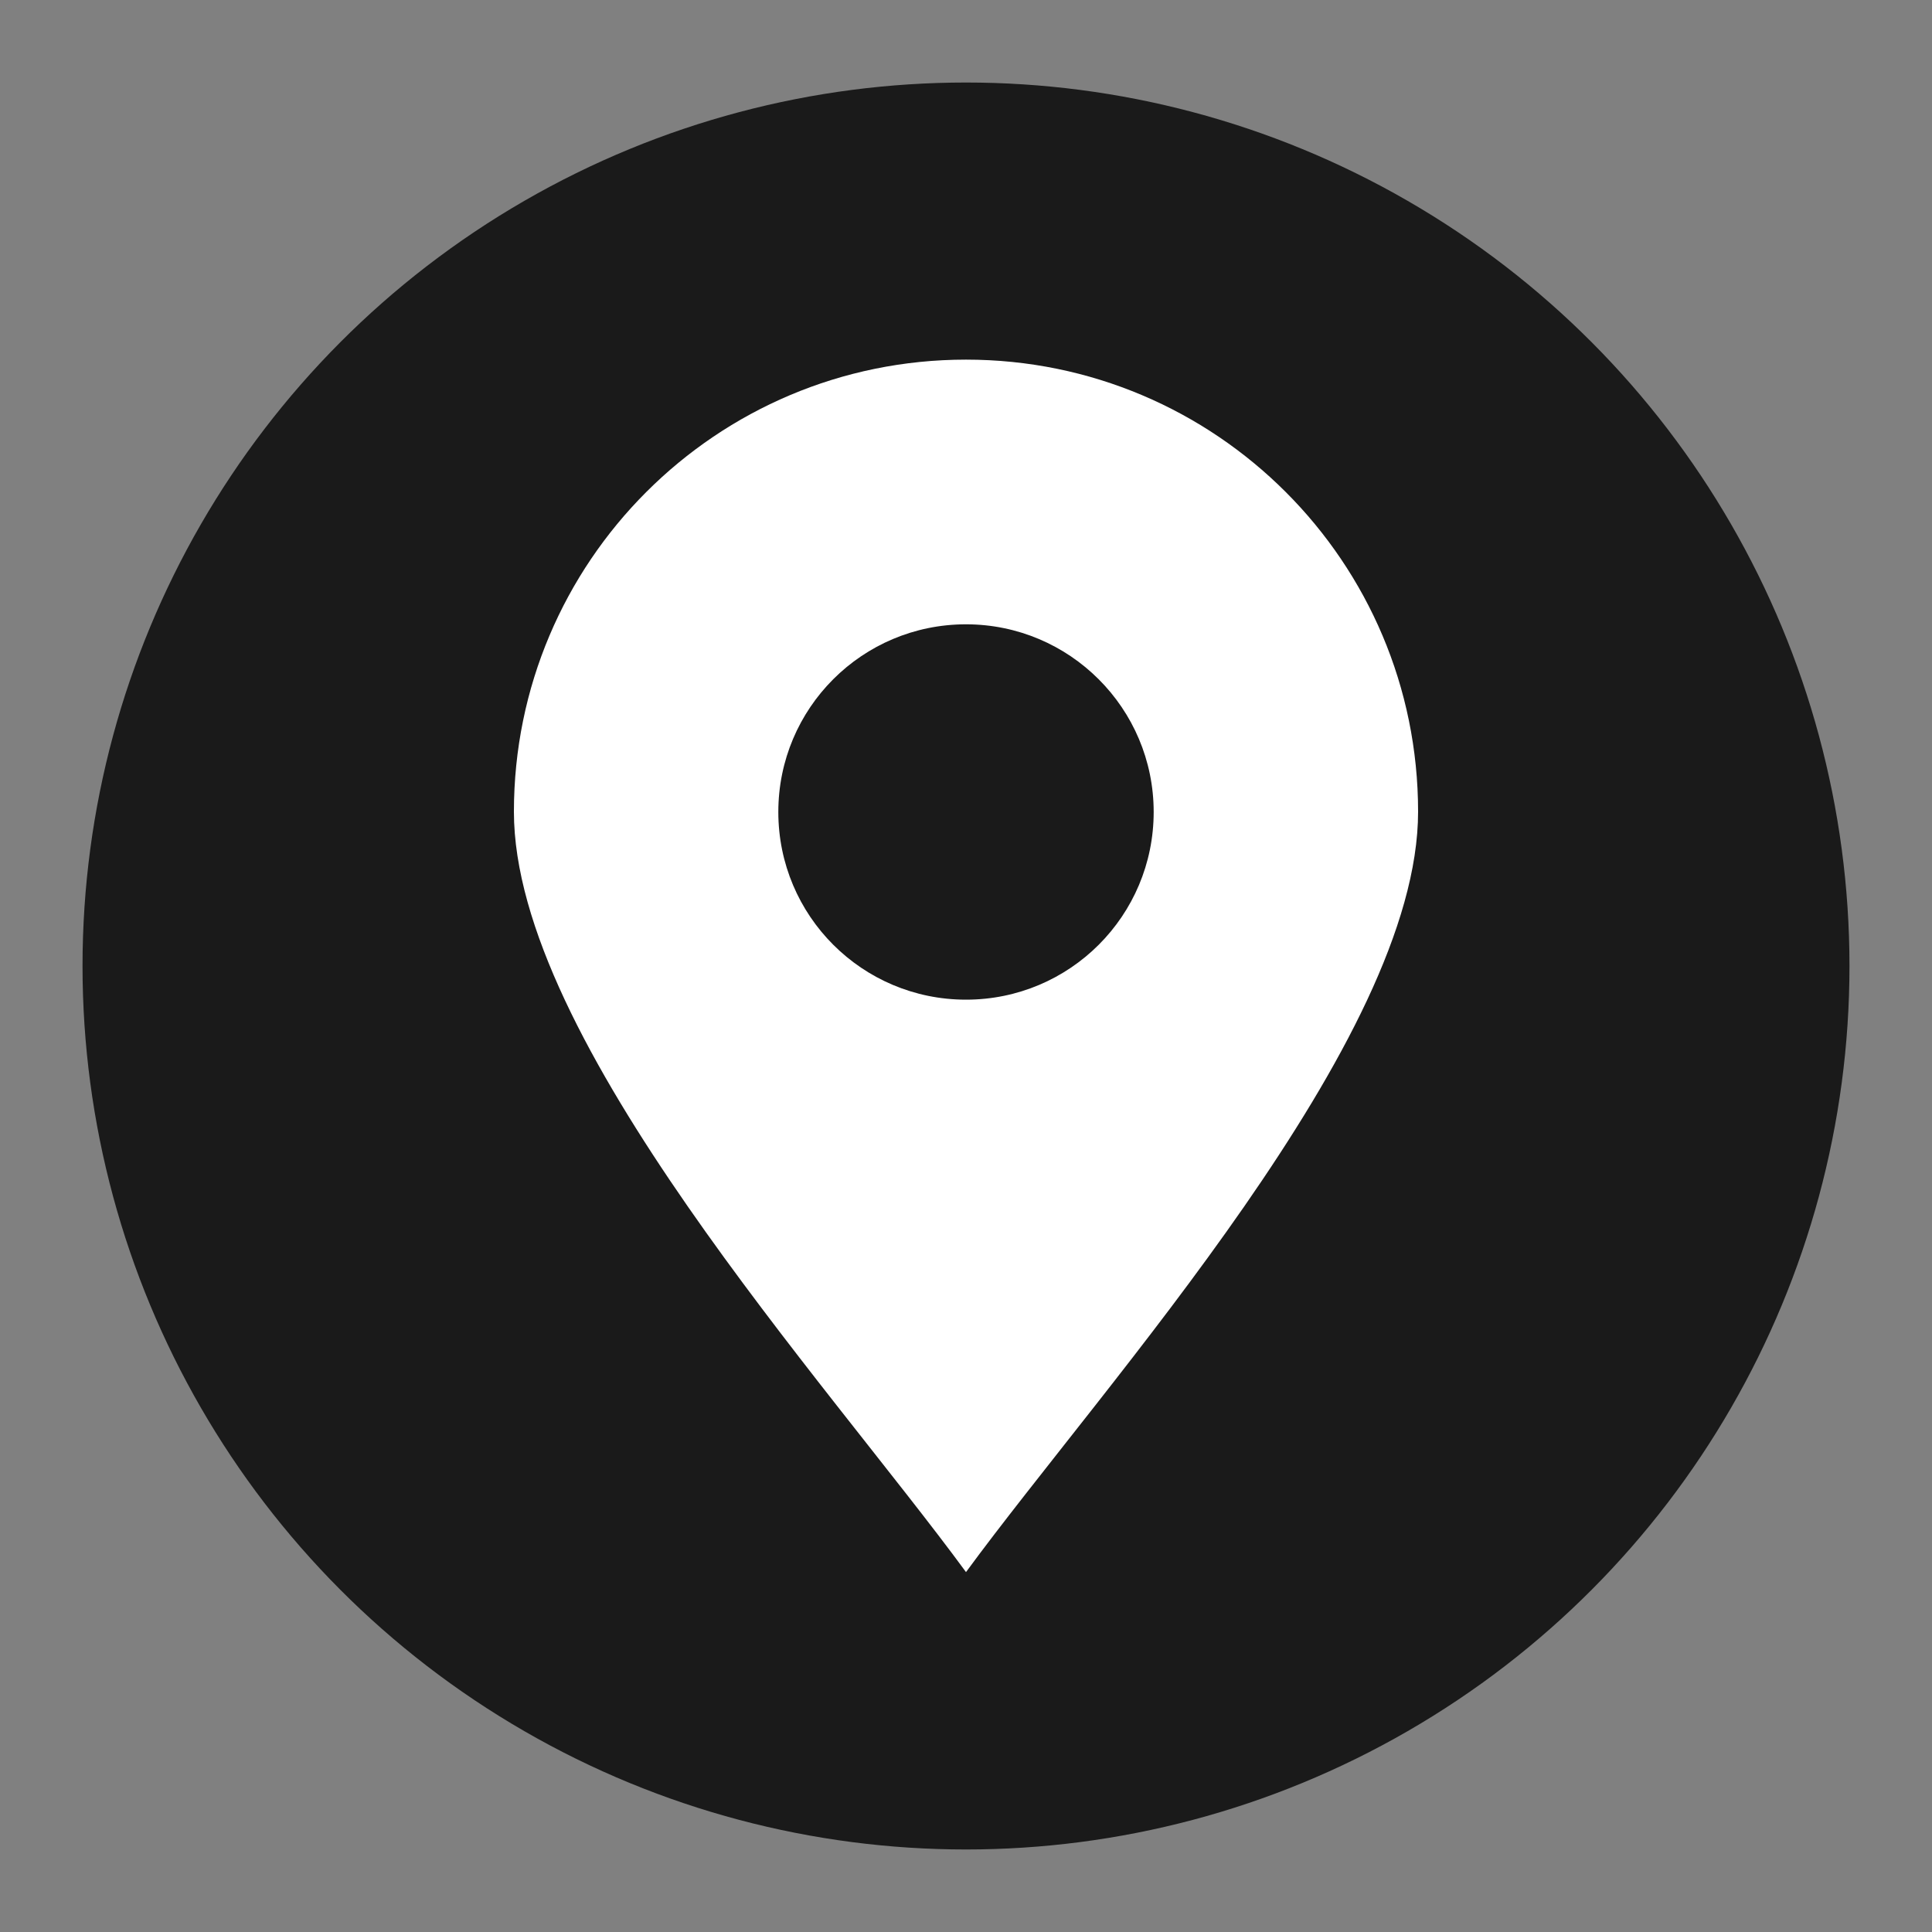
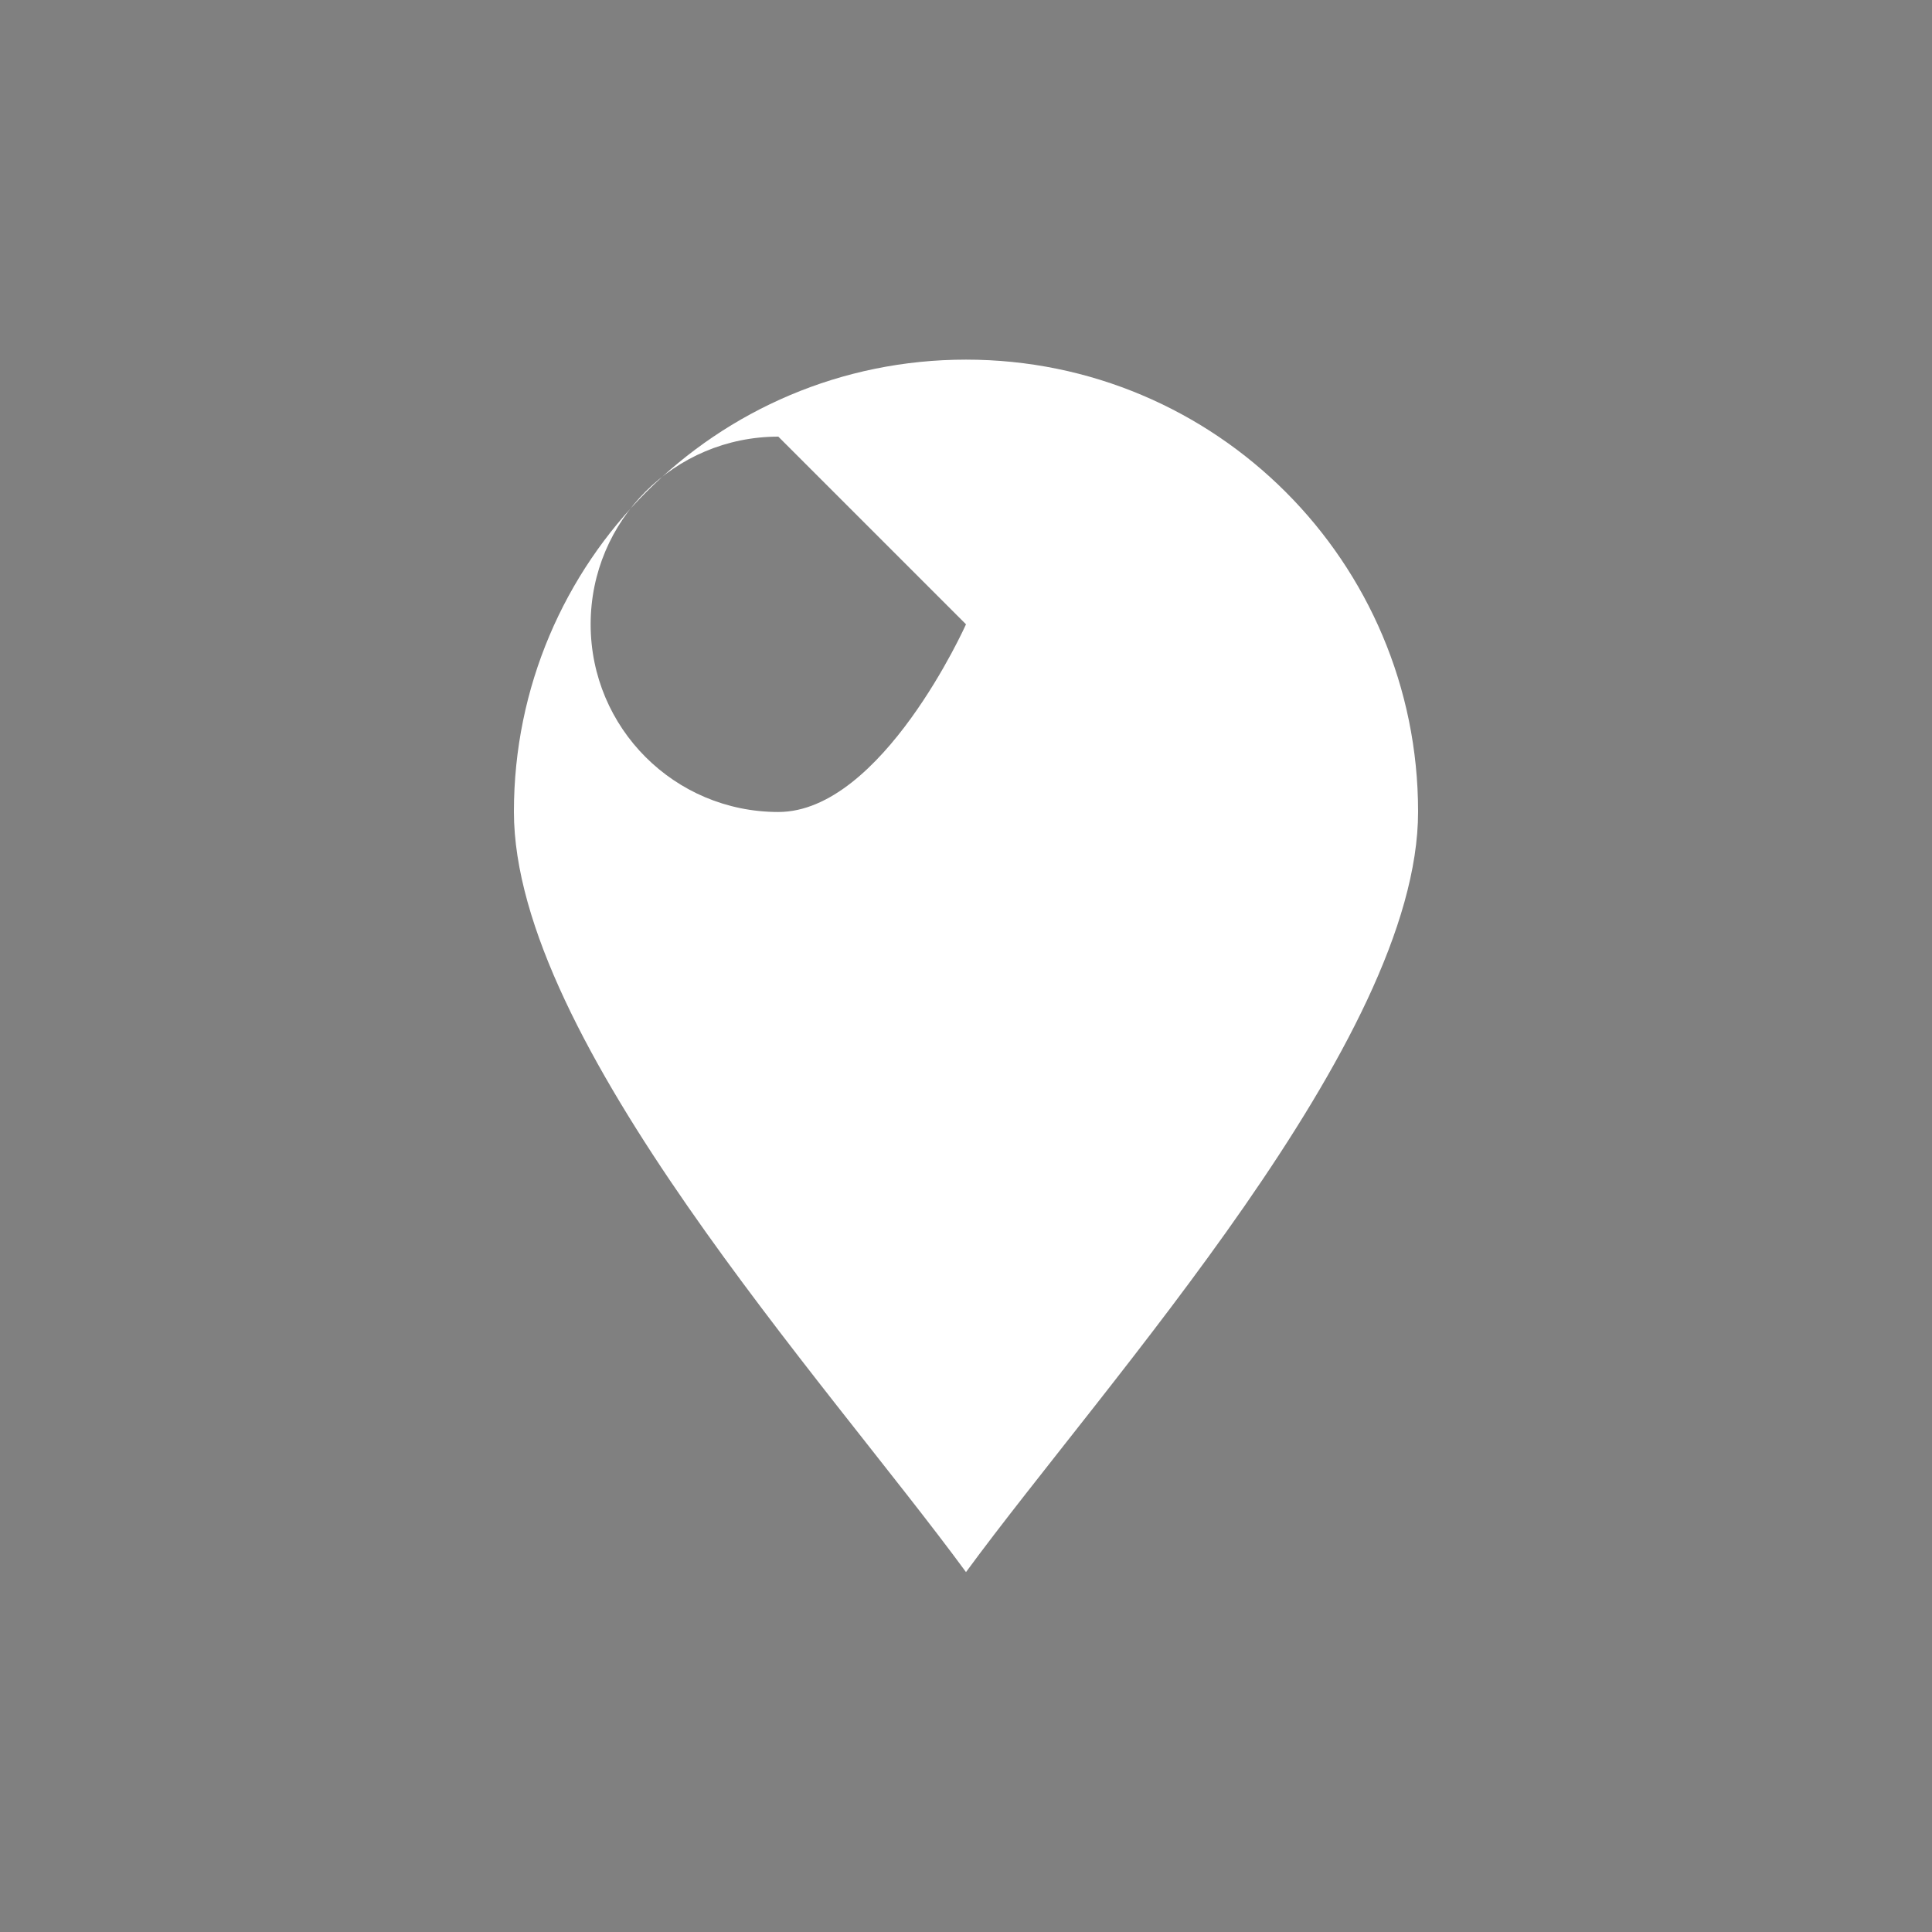
<svg xmlns="http://www.w3.org/2000/svg" viewBox="0 0 70 70">
  <rect x="0" y="0" width="70" height="70" fill="#808080" stroke="none" />
  <defs>
    <style>
      .cls-1 {
        fill: #fff;
        fill-rule: evenodd;
      }

      .cls-2 {
        fill: #1a1a1a;
      }
    </style>
  </defs>
  <g id="_圖層_2" data-name="圖層 2">
-     <circle class="cls-2" cx="35" cy="35" r="32.01" />
-   </g>
+     </g>
  <g id="_圖層_1" data-name="圖層 1">
-     <path class="cls-1" d="M35,22.62c3.75,0,6.8,3.04,6.8,6.8s-3.04,6.8-6.8,6.8-6.8-3.04-6.8-6.8,3.04-6.8,6.8-6.8M35,56.96c5.06-6.9,16.38-19.27,16.38-27.55,0-9.05-7.33-16.38-16.38-16.38s-16.38,7.33-16.38,16.38c0,8.28,11.32,20.65,16.38,27.55Z" />
+     <path class="cls-1" d="M35,22.62s-3.04,6.8-6.8,6.8-6.8-3.04-6.8-6.8,3.04-6.8,6.8-6.8M35,56.96c5.06-6.9,16.38-19.27,16.38-27.55,0-9.05-7.33-16.38-16.38-16.38s-16.38,7.33-16.38,16.38c0,8.28,11.32,20.65,16.38,27.55Z" />
  </g>
</svg>